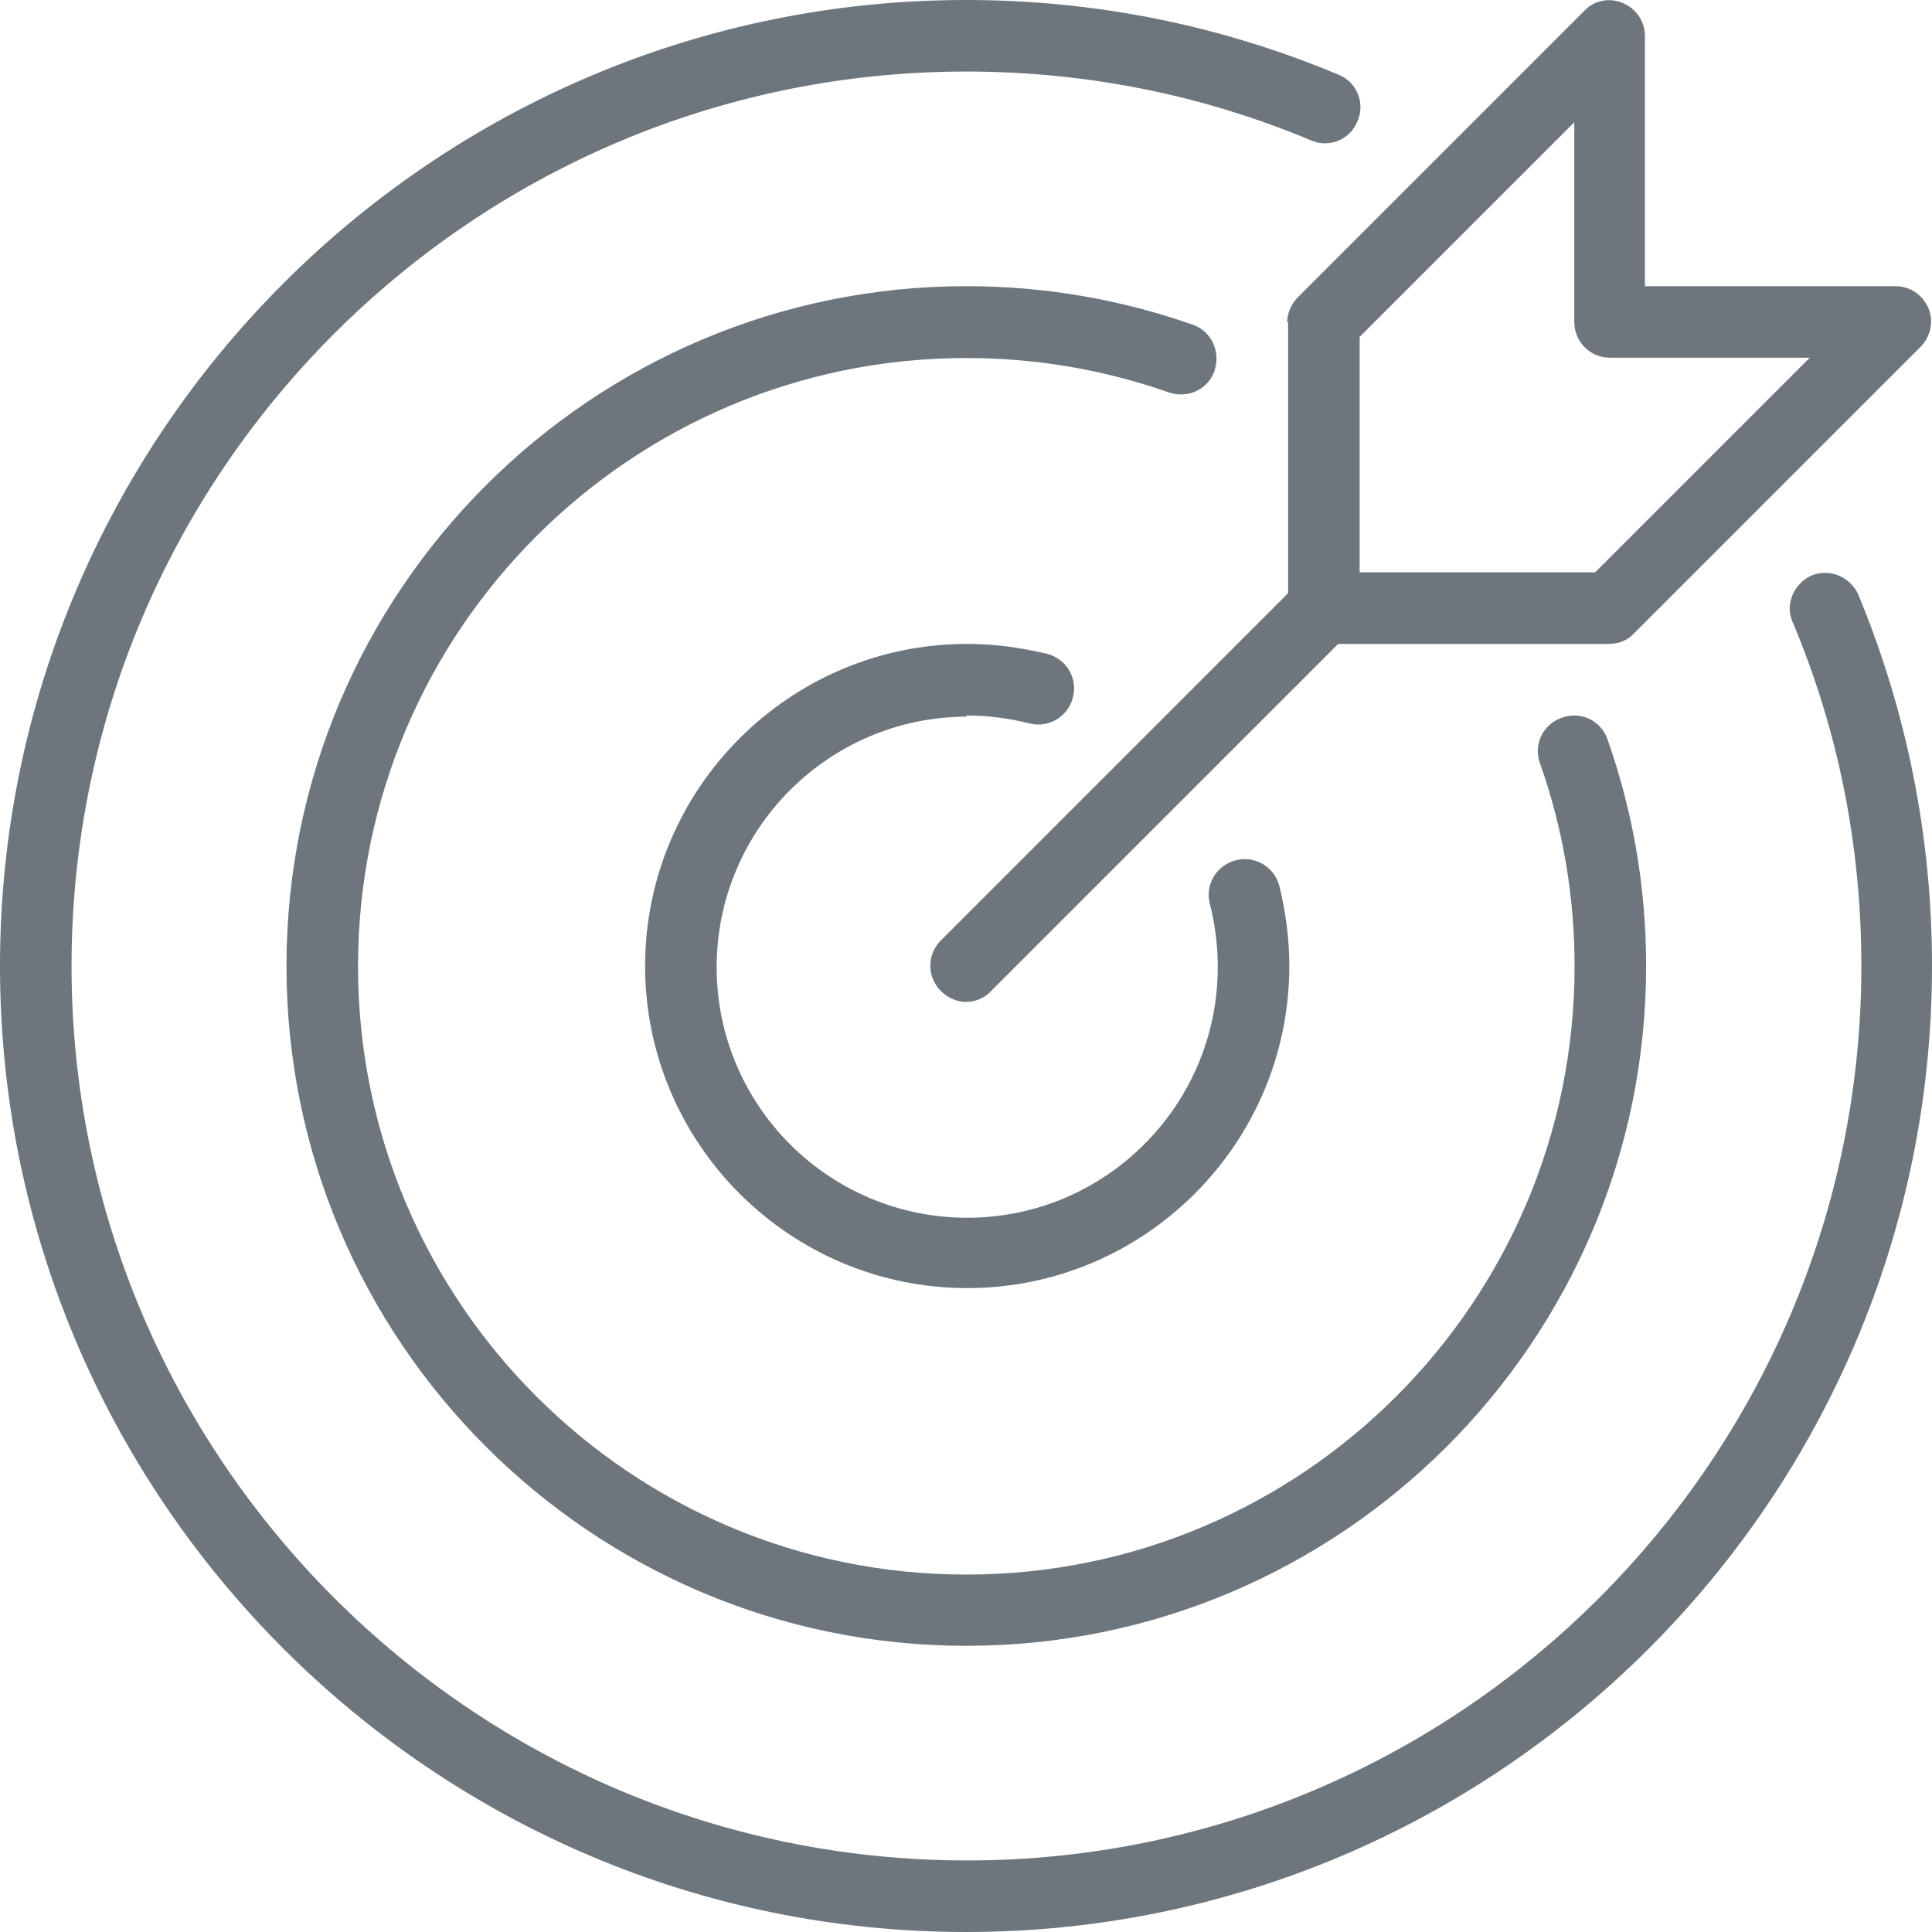
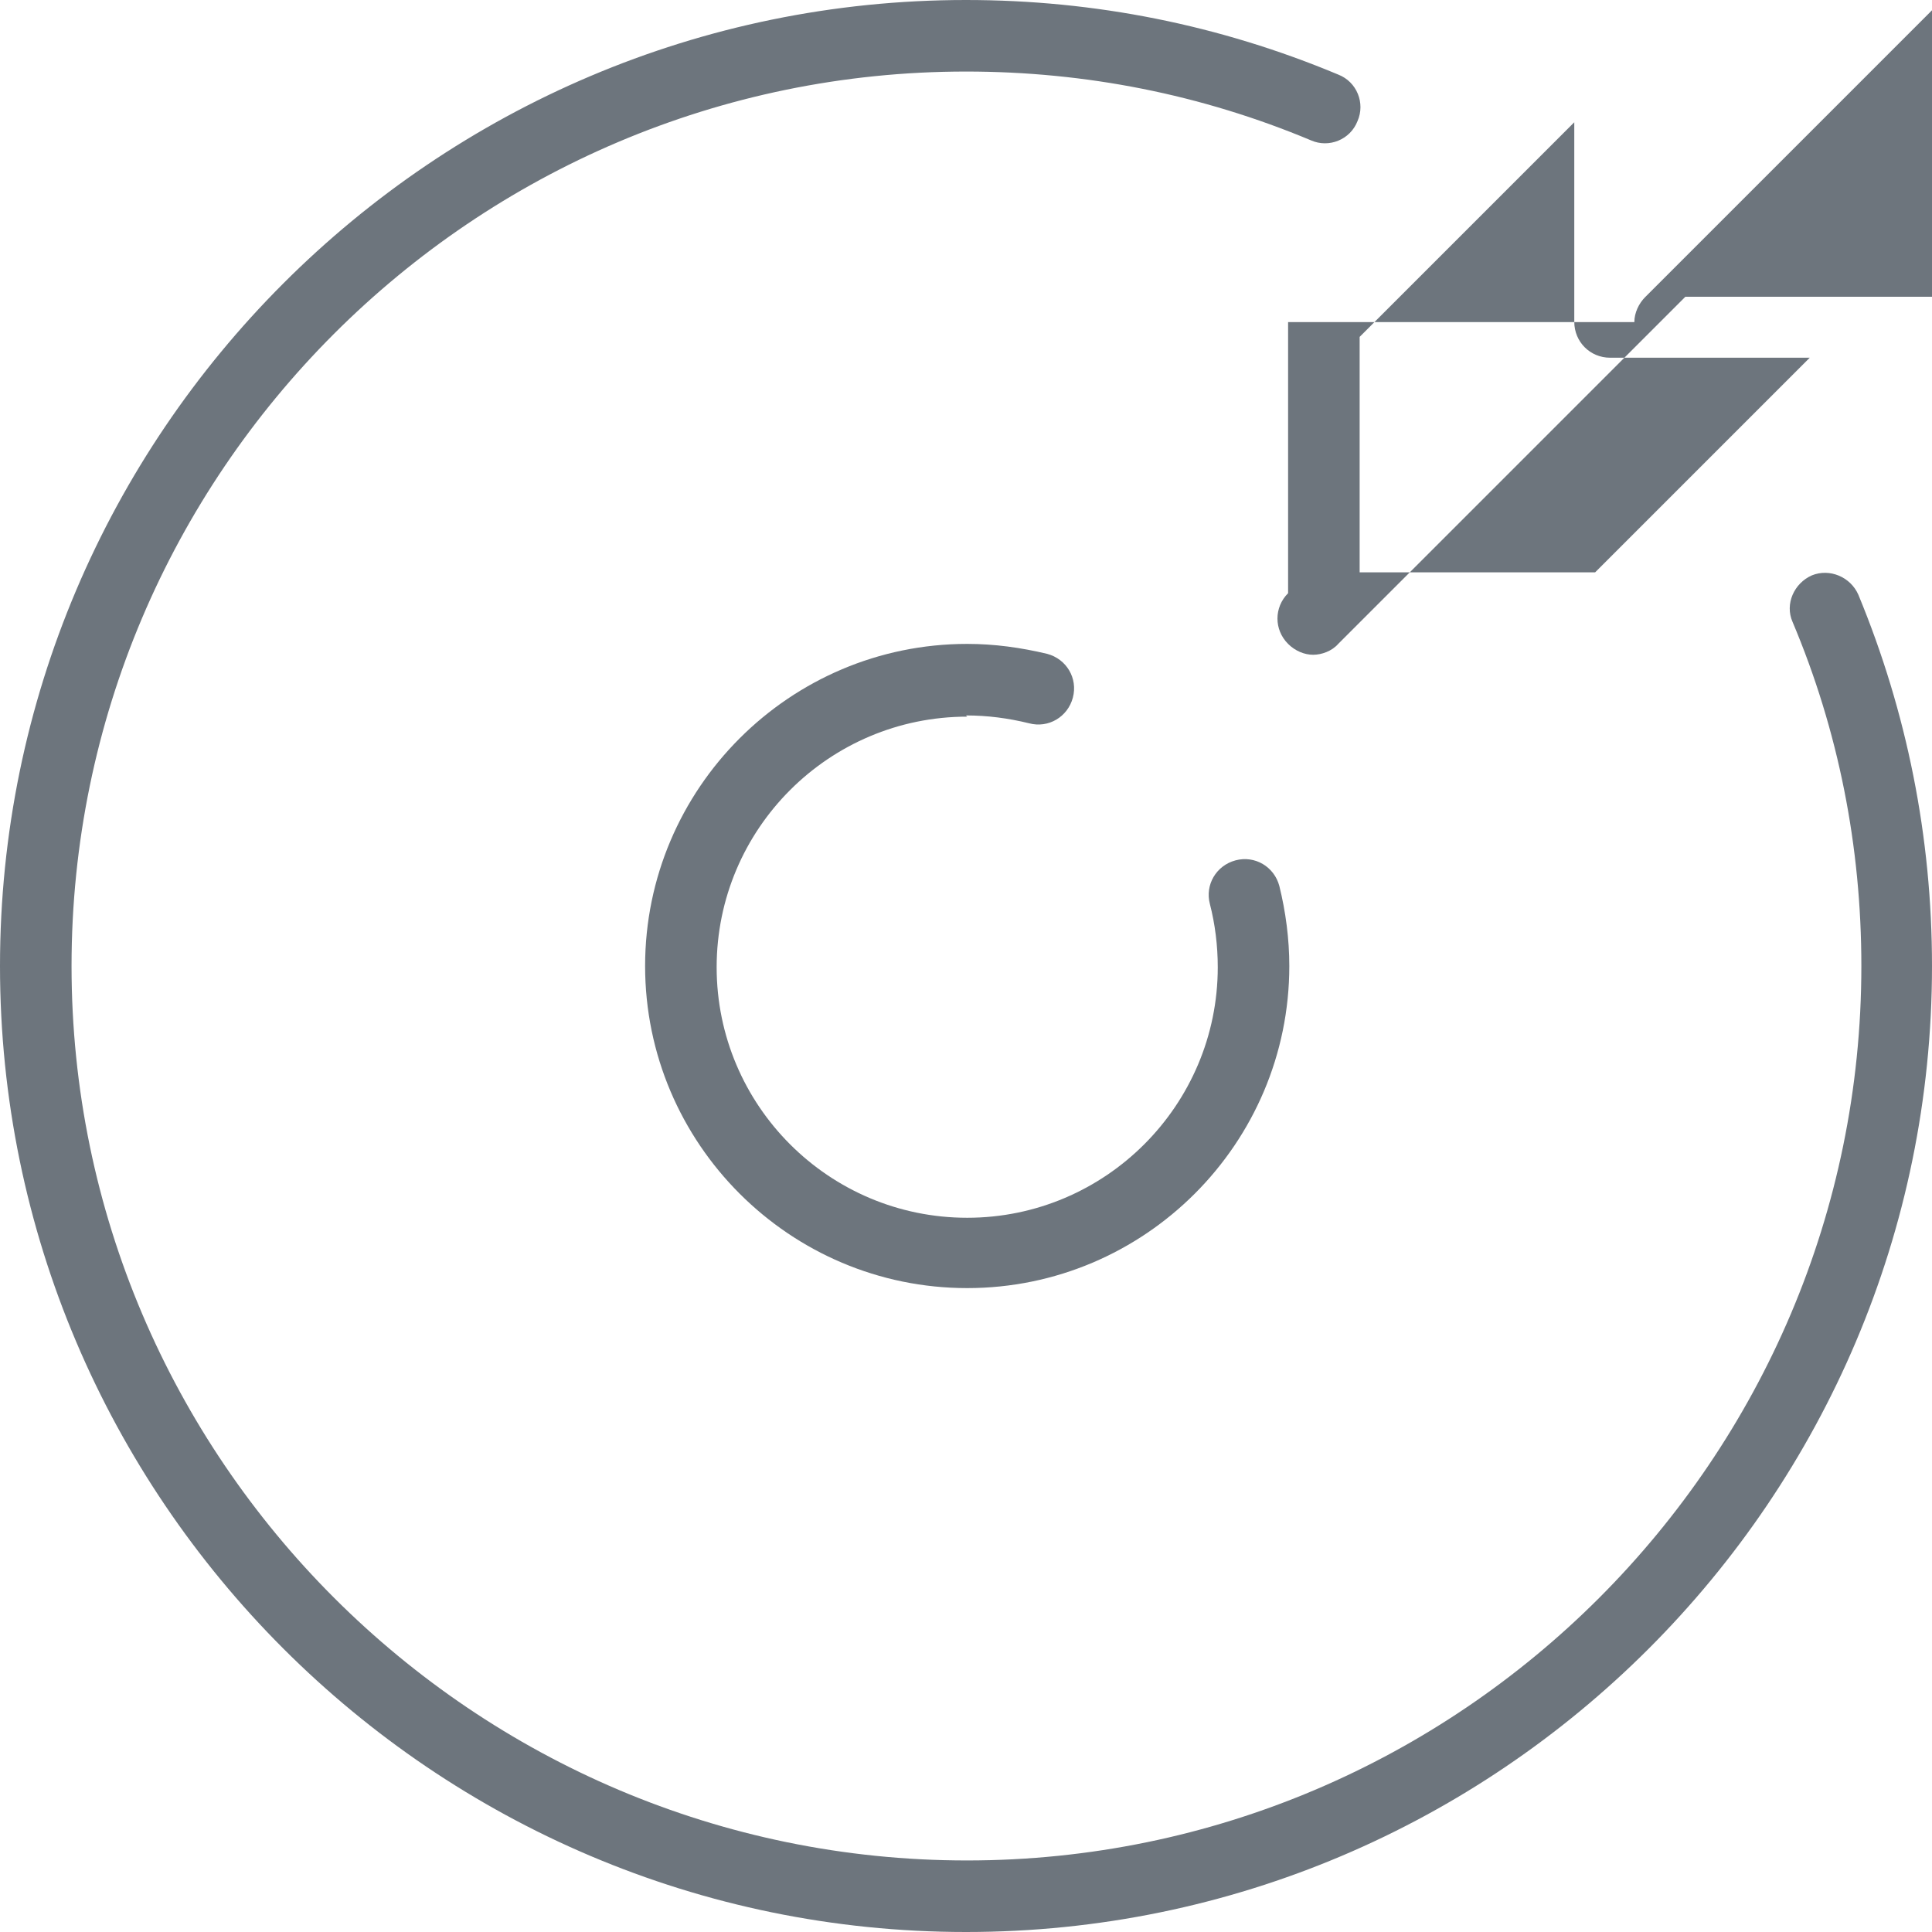
<svg xmlns="http://www.w3.org/2000/svg" id="Layer_2" data-name="Layer 2" viewBox="0 0 64 64">
  <defs>
    <style>
      .cls-1 {
        fill: none;
      }

      .cls-2 {
        fill: #6d757d;
      }
    </style>
  </defs>
  <g id="Layer_1-2" data-name="Layer 1">
-     <rect class="cls-1" y="0" width="64" height="64" />
    <g>
-       <path class="cls-2" d="M42.67,10.67v8.98l-11.5,11.5c-.47.47-.47,1.21,0,1.68.24.24.55.36.83.36s.62-.12.83-.36l11.5-11.5h8.98c.31,0,.62-.12.83-.36l9.48-9.48c.33-.33.45-.85.26-1.28-.19-.45-.62-.73-1.09-.73h-8.3V1.19c0-.47-.28-.9-.73-1.09-.45-.19-.95-.09-1.28.26l-9.48,9.48c-.21.21-.36.52-.36.83h.02ZM52.15,4.05v6.61c0,.66.52,1.19,1.19,1.19h6.61l-7.11,7.11h-7.8v-7.8l7.11-7.11Z" />
+       <path class="cls-2" d="M42.67,10.67v8.98c-.47.47-.47,1.21,0,1.68.24.24.55.36.83.36s.62-.12.83-.36l11.5-11.5h8.98c.31,0,.62-.12.83-.36l9.48-9.48c.33-.33.45-.85.26-1.28-.19-.45-.62-.73-1.09-.73h-8.3V1.19c0-.47-.28-.9-.73-1.09-.45-.19-.95-.09-1.28.26l-9.48,9.48c-.21.21-.36.52-.36.83h.02ZM52.15,4.05v6.61c0,.66.52,1.19,1.19,1.19h6.61l-7.11,7.11h-7.8v-7.8l7.11-7.11Z" />
      <path class="cls-2" d="M61.56,19.7c-.26-.59-.95-.88-1.54-.64-.59.26-.9.95-.64,1.54,1.52,3.6,2.28,7.44,2.28,11.4,0,16.33-13.3,29.63-29.63,29.63S2.37,48.33,2.37,32,15.67,2.37,32,2.37c3.96,0,7.8.76,11.43,2.28.59.26,1.3-.02,1.54-.64.26-.59-.02-1.3-.64-1.54C40.41.83,36.27,0,32,0,14.36,0,0,14.37,0,32s14.36,32,32,32,32-14.36,32-32c0-4.27-.83-8.41-2.44-12.3Z" />
-       <path class="cls-2" d="M40.23,12.28c.21-.62-.09-1.3-.71-1.52-2.42-.85-4.93-1.28-7.51-1.28-12.42,0-22.52,10.1-22.52,22.52s10.1,22.52,22.52,22.52,22.52-10.1,22.52-22.52c0-2.58-.43-5.1-1.28-7.51-.21-.62-.9-.95-1.52-.71-.62.21-.95.9-.71,1.52.76,2.16,1.14,4.41,1.14,6.71,0,11.12-9.03,20.15-20.15,20.15s-20.15-9.03-20.15-20.15,9.03-20.15,20.15-20.15c2.3,0,4.55.38,6.71,1.14.62.21,1.3-.09,1.52-.73v.02Z" />
      <path class="cls-2" d="M32,23.7c.71,0,1.4.09,2.09.26.64.17,1.28-.21,1.45-.85.17-.64-.21-1.28-.85-1.45-.88-.21-1.75-.33-2.65-.33-5.88,0-10.67,4.79-10.67,10.67s4.79,10.67,10.67,10.67,10.67-4.79,10.67-10.67c0-.9-.12-1.8-.33-2.65-.17-.64-.81-1.02-1.45-.85-.64.17-1.02.81-.85,1.45.17.66.26,1.37.26,2.09,0,4.57-3.72,8.3-8.3,8.3s-8.3-3.72-8.3-8.3,3.72-8.3,8.3-8.3l-.02-.02Z" />
    </g>
  </g>
</svg>